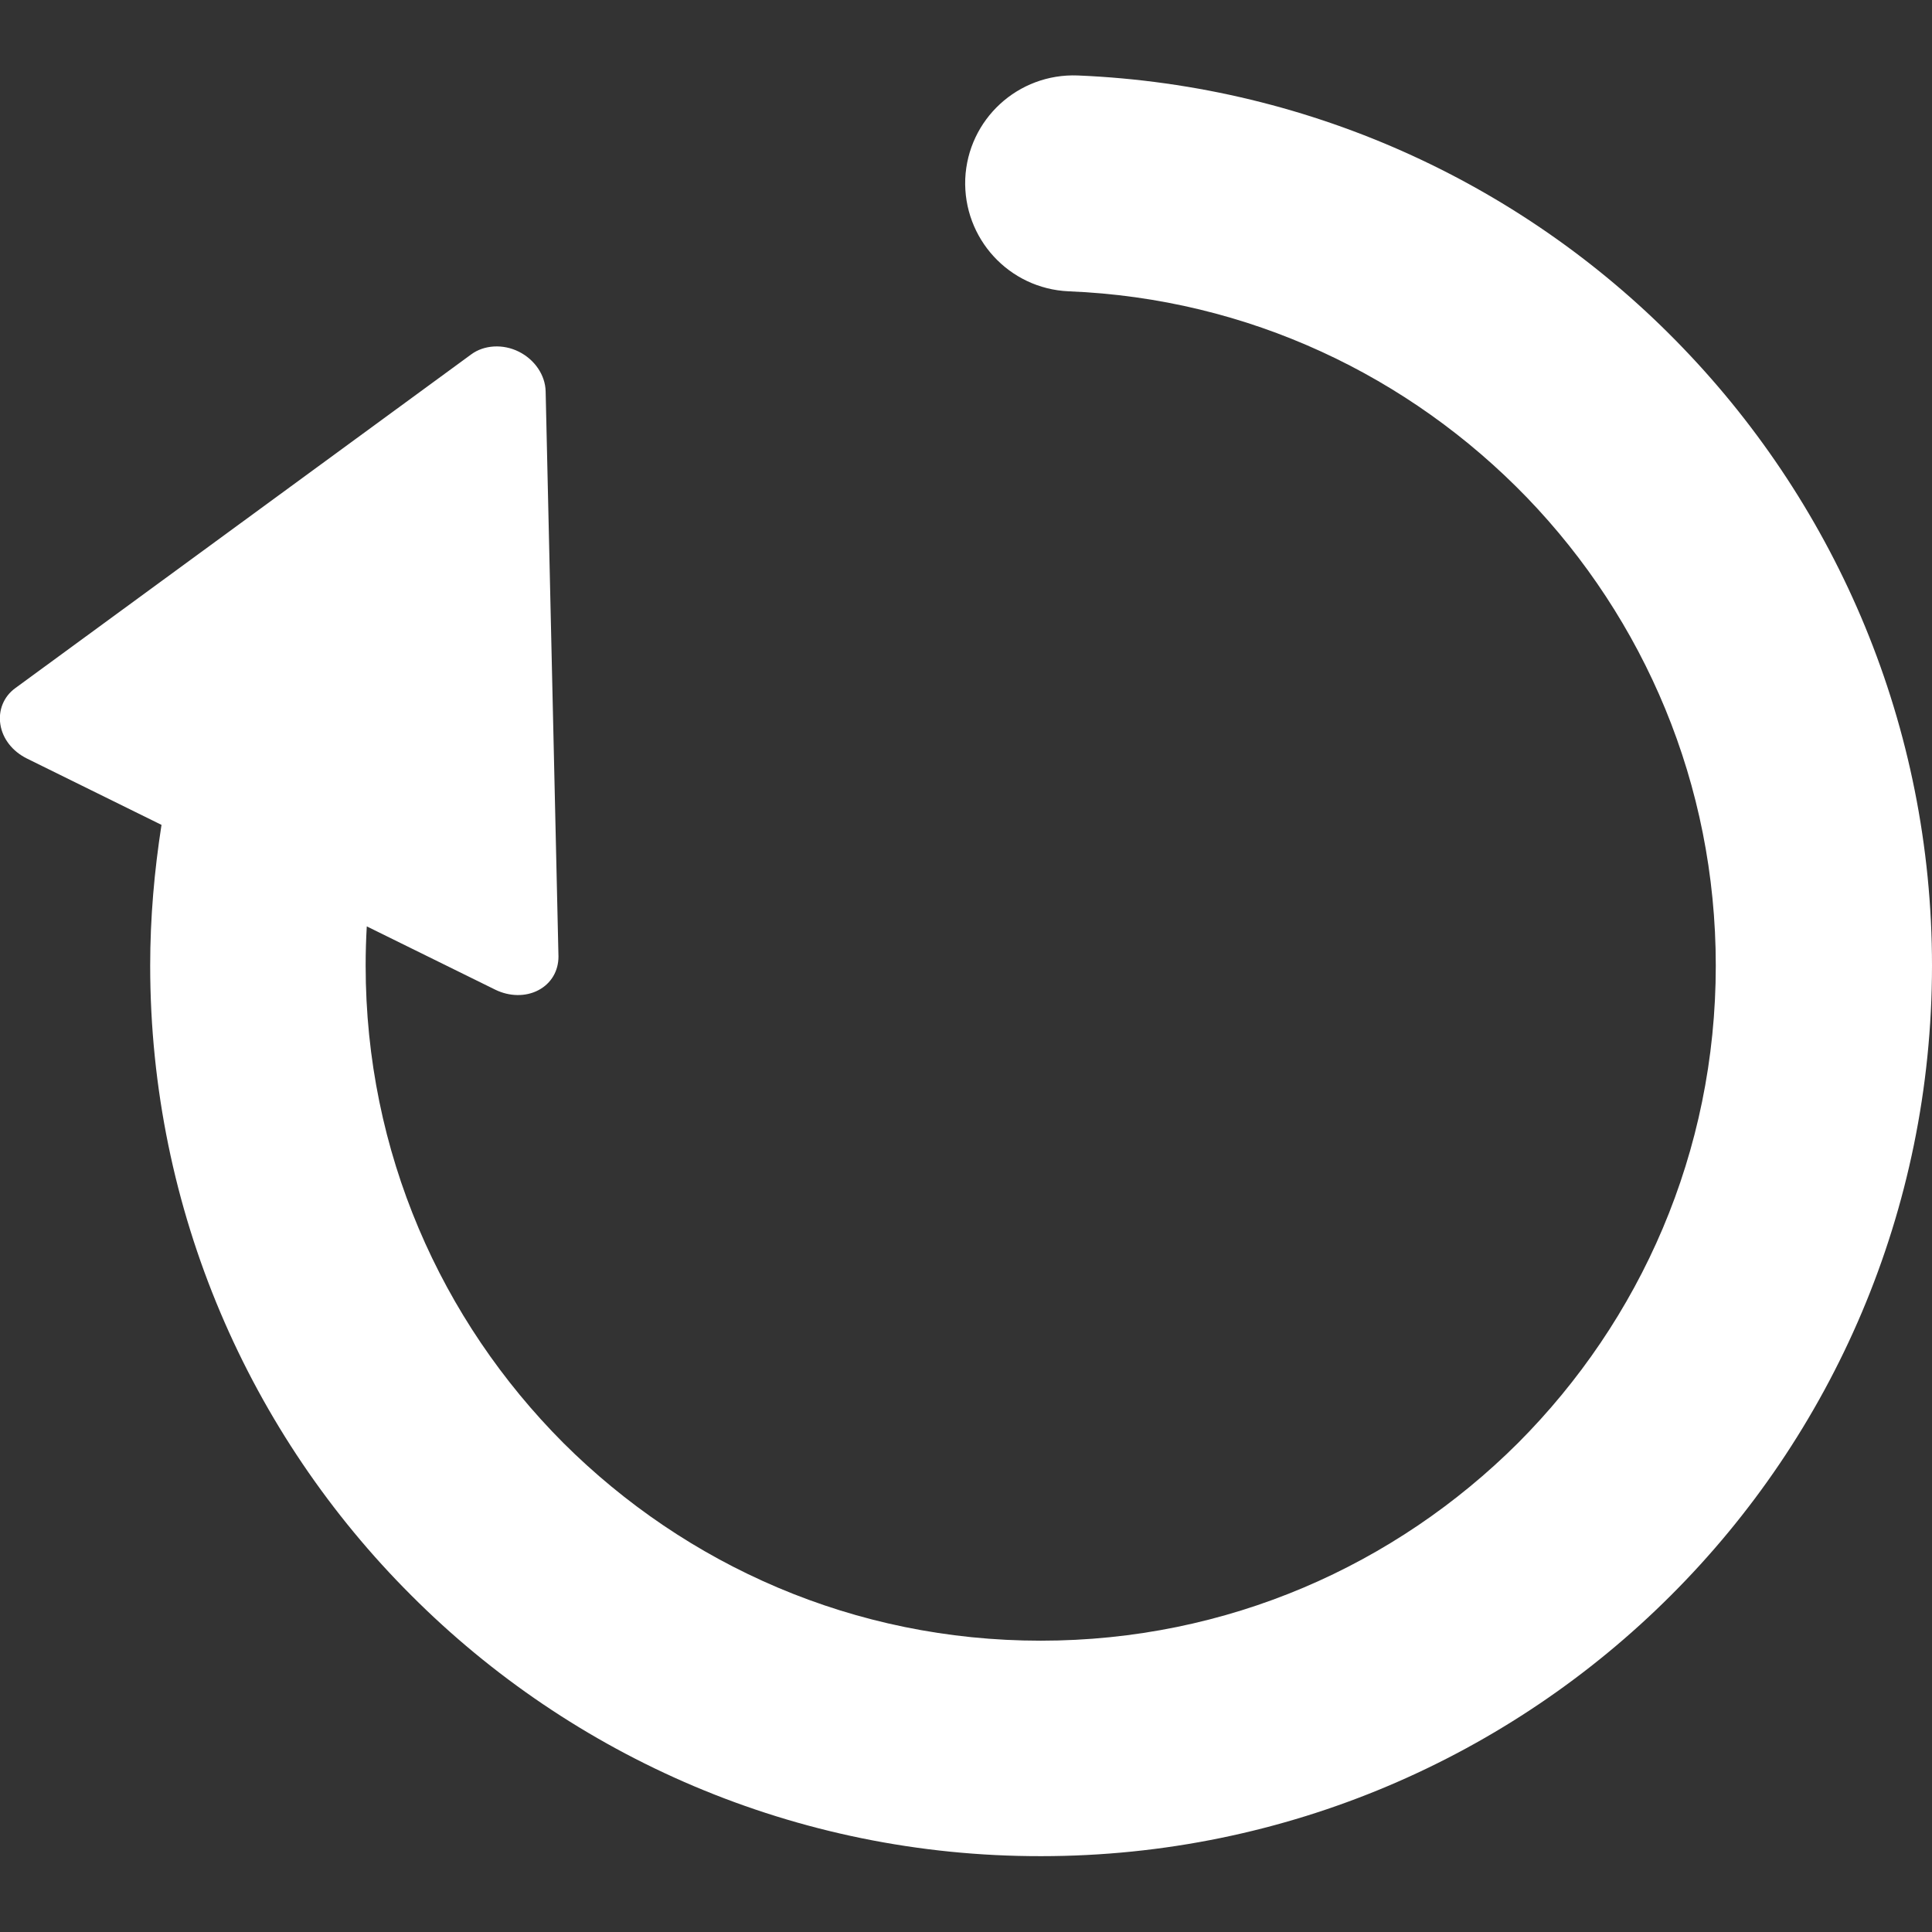
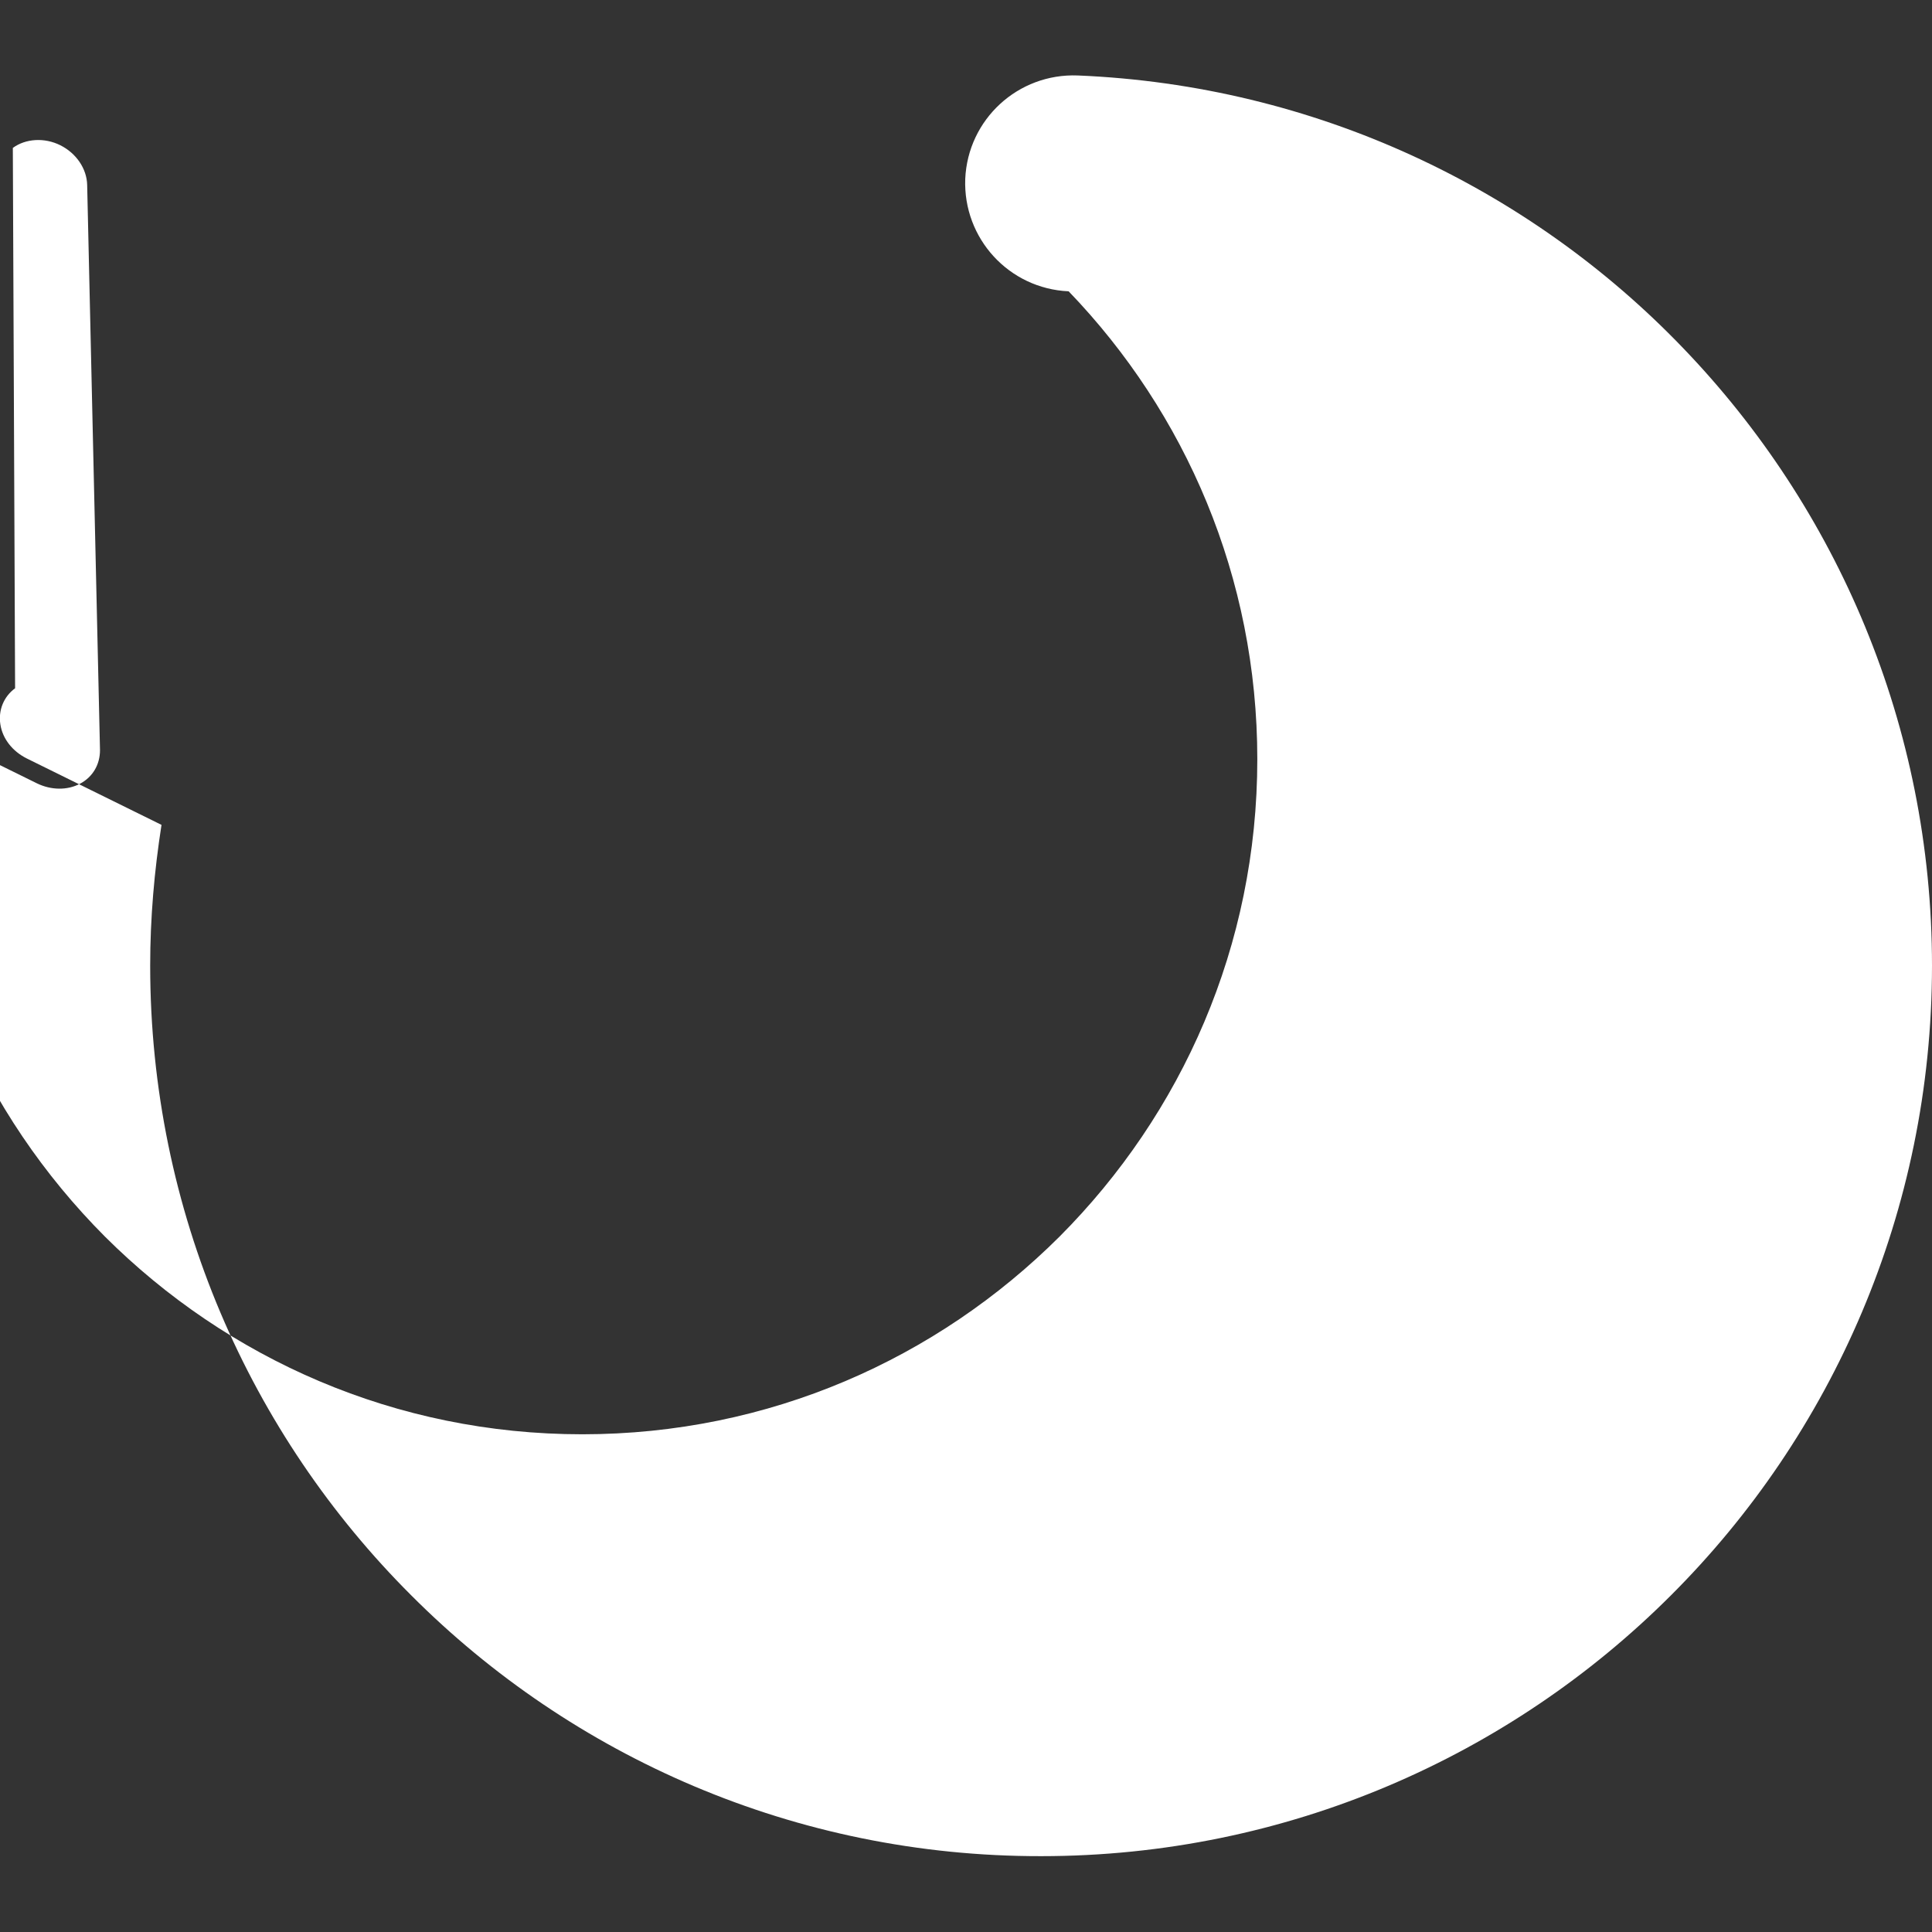
<svg xmlns="http://www.w3.org/2000/svg" version="1.1" id="_x32_" x="0px" y="0px" viewBox="0 0 512 512" style="enable-background:new 0 0 512 512;" xml:space="preserve">
  <rect x="0" y="0" width="512" height="512" fill="#333333" stroke="none" />
  <style type="text/css">
	.st0{fill:#FFFFFF;}
</style>
  <g>
-     <path class="st0" d="M446,92.2C405.3,49.8,348.5,22.6,285.6,20c-15.8-0.6-29.1,11.6-29.8,27.4c-0.6,15.8,11.6,29.1,27.4,29.8   c47.7,1.9,90.4,22.5,121.5,54.7c31,32.2,50,75.8,50,124c0,49.5-20,94-52.4,126.5c-32.5,32.4-77,52.4-126.5,52.4s-94-20-126.5-52.4   c-32.4-32.5-52.4-77-52.4-126.5c0-3.5,0.1-6.9,0.3-10.4l34.1,16.8c3.7,1.8,8,1.9,11.4,0.1s5.3-5.1,5.3-8.9l-3.4-149.8   c-0.1-4.3-2.9-8.4-7.1-10.5c-4.2-2.1-9.2-1.8-12.6,0.7L4,182.4c-3,2.2-4.5,5.8-3.9,9.6s3.2,7.1,7,9l35.7,17.6   c-1.9,12.2-3,24.6-3,37.3c0,65.1,26.5,124.3,69.2,166.9c42.6,42.7,101.8,69.2,166.9,69.1c65.1,0,124.3-26.5,166.9-69.1   C485.5,380.2,512,321,512,255.9C512,192.4,486.8,134.6,446,92.2z" />
+     <path class="st0" d="M446,92.2C405.3,49.8,348.5,22.6,285.6,20c-15.8-0.6-29.1,11.6-29.8,27.4c-0.6,15.8,11.6,29.1,27.4,29.8   c31,32.2,50,75.8,50,124c0,49.5-20,94-52.4,126.5c-32.5,32.4-77,52.4-126.5,52.4s-94-20-126.5-52.4   c-32.4-32.5-52.4-77-52.4-126.5c0-3.5,0.1-6.9,0.3-10.4l34.1,16.8c3.7,1.8,8,1.9,11.4,0.1s5.3-5.1,5.3-8.9l-3.4-149.8   c-0.1-4.3-2.9-8.4-7.1-10.5c-4.2-2.1-9.2-1.8-12.6,0.7L4,182.4c-3,2.2-4.5,5.8-3.9,9.6s3.2,7.1,7,9l35.7,17.6   c-1.9,12.2-3,24.6-3,37.3c0,65.1,26.5,124.3,69.2,166.9c42.6,42.7,101.8,69.2,166.9,69.1c65.1,0,124.3-26.5,166.9-69.1   C485.5,380.2,512,321,512,255.9C512,192.4,486.8,134.6,446,92.2z" />
  </g>
</svg>